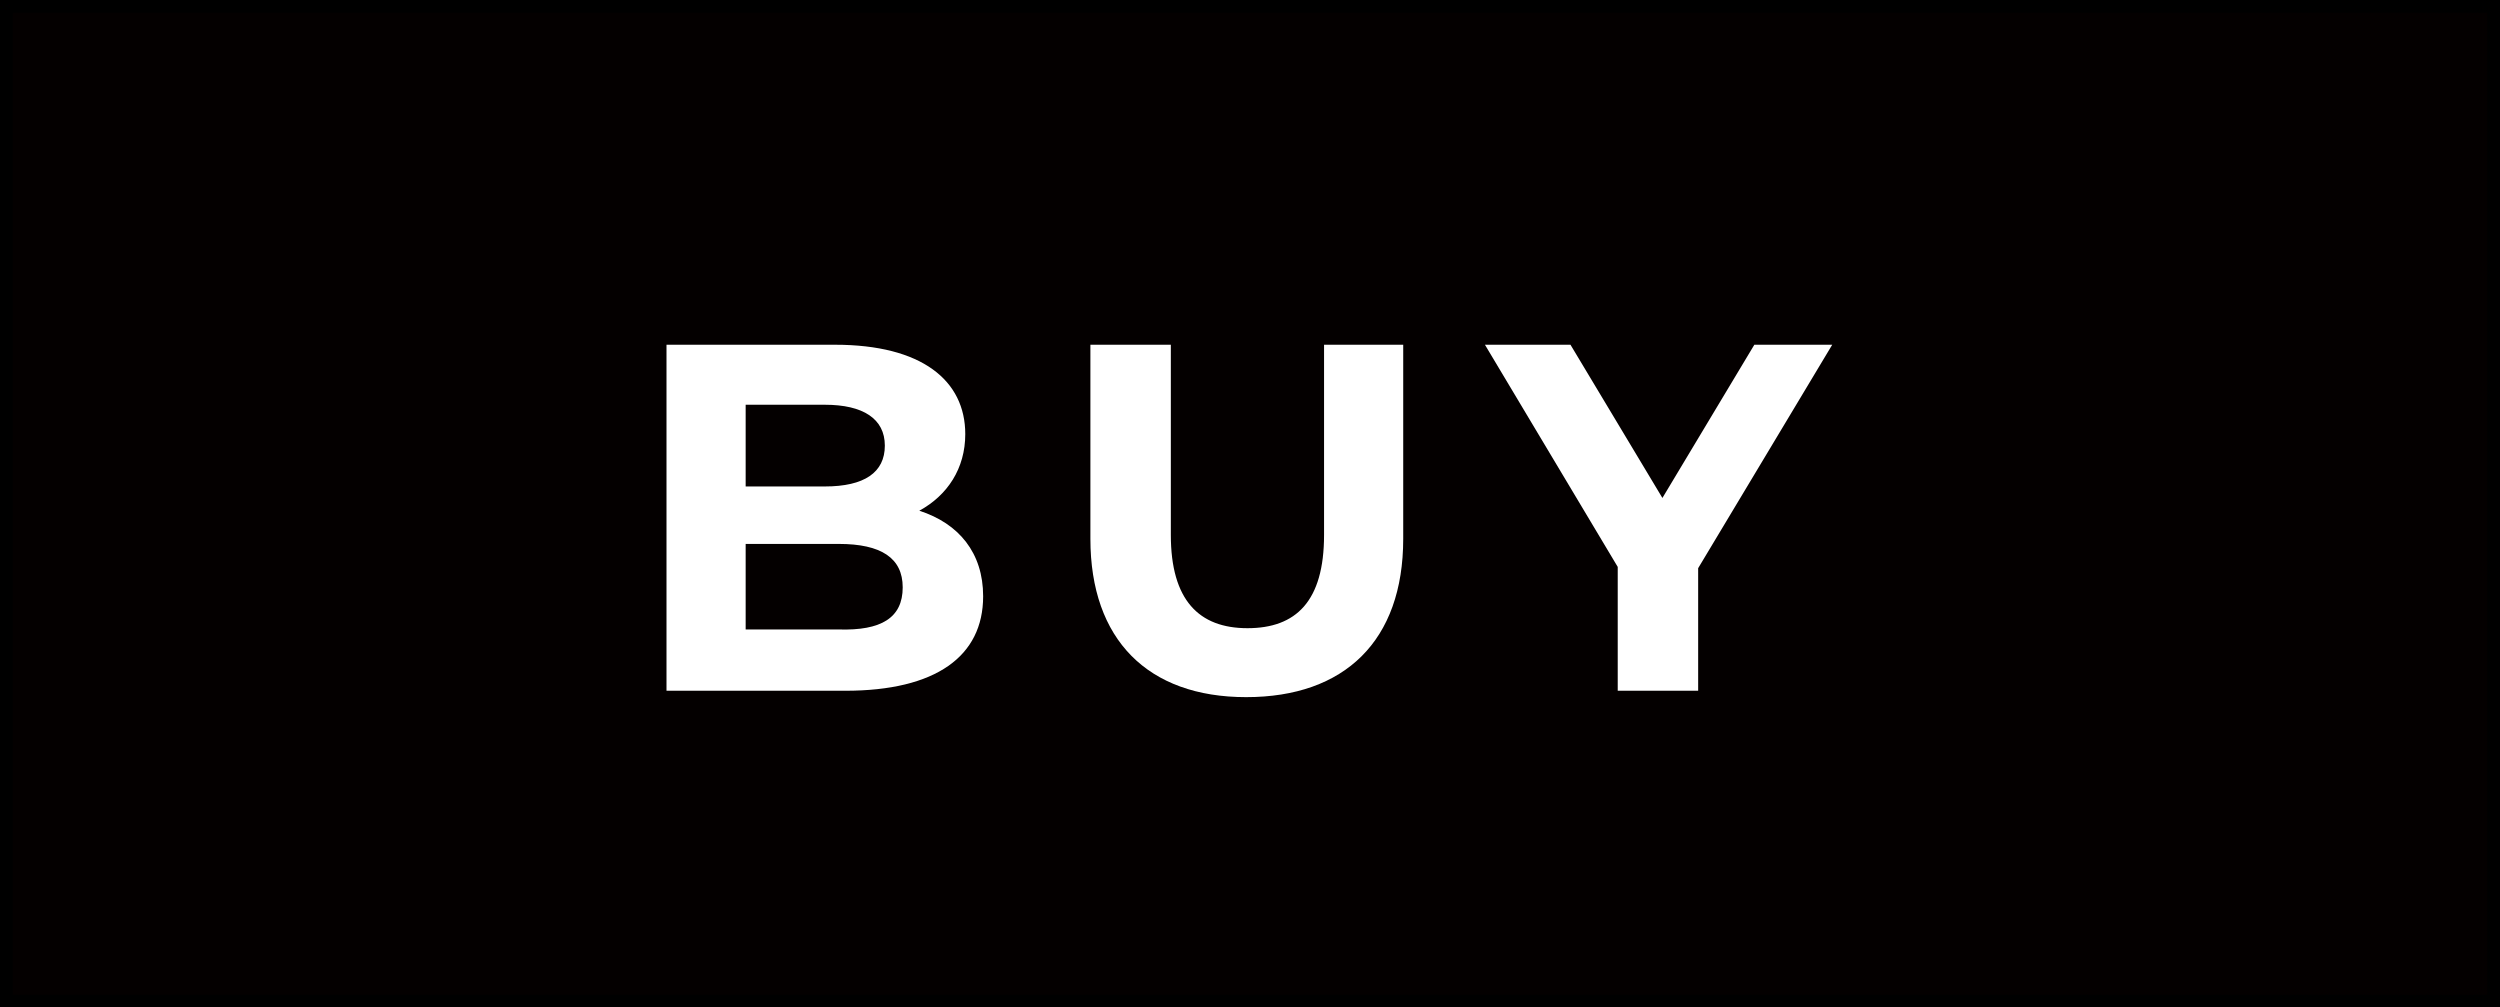
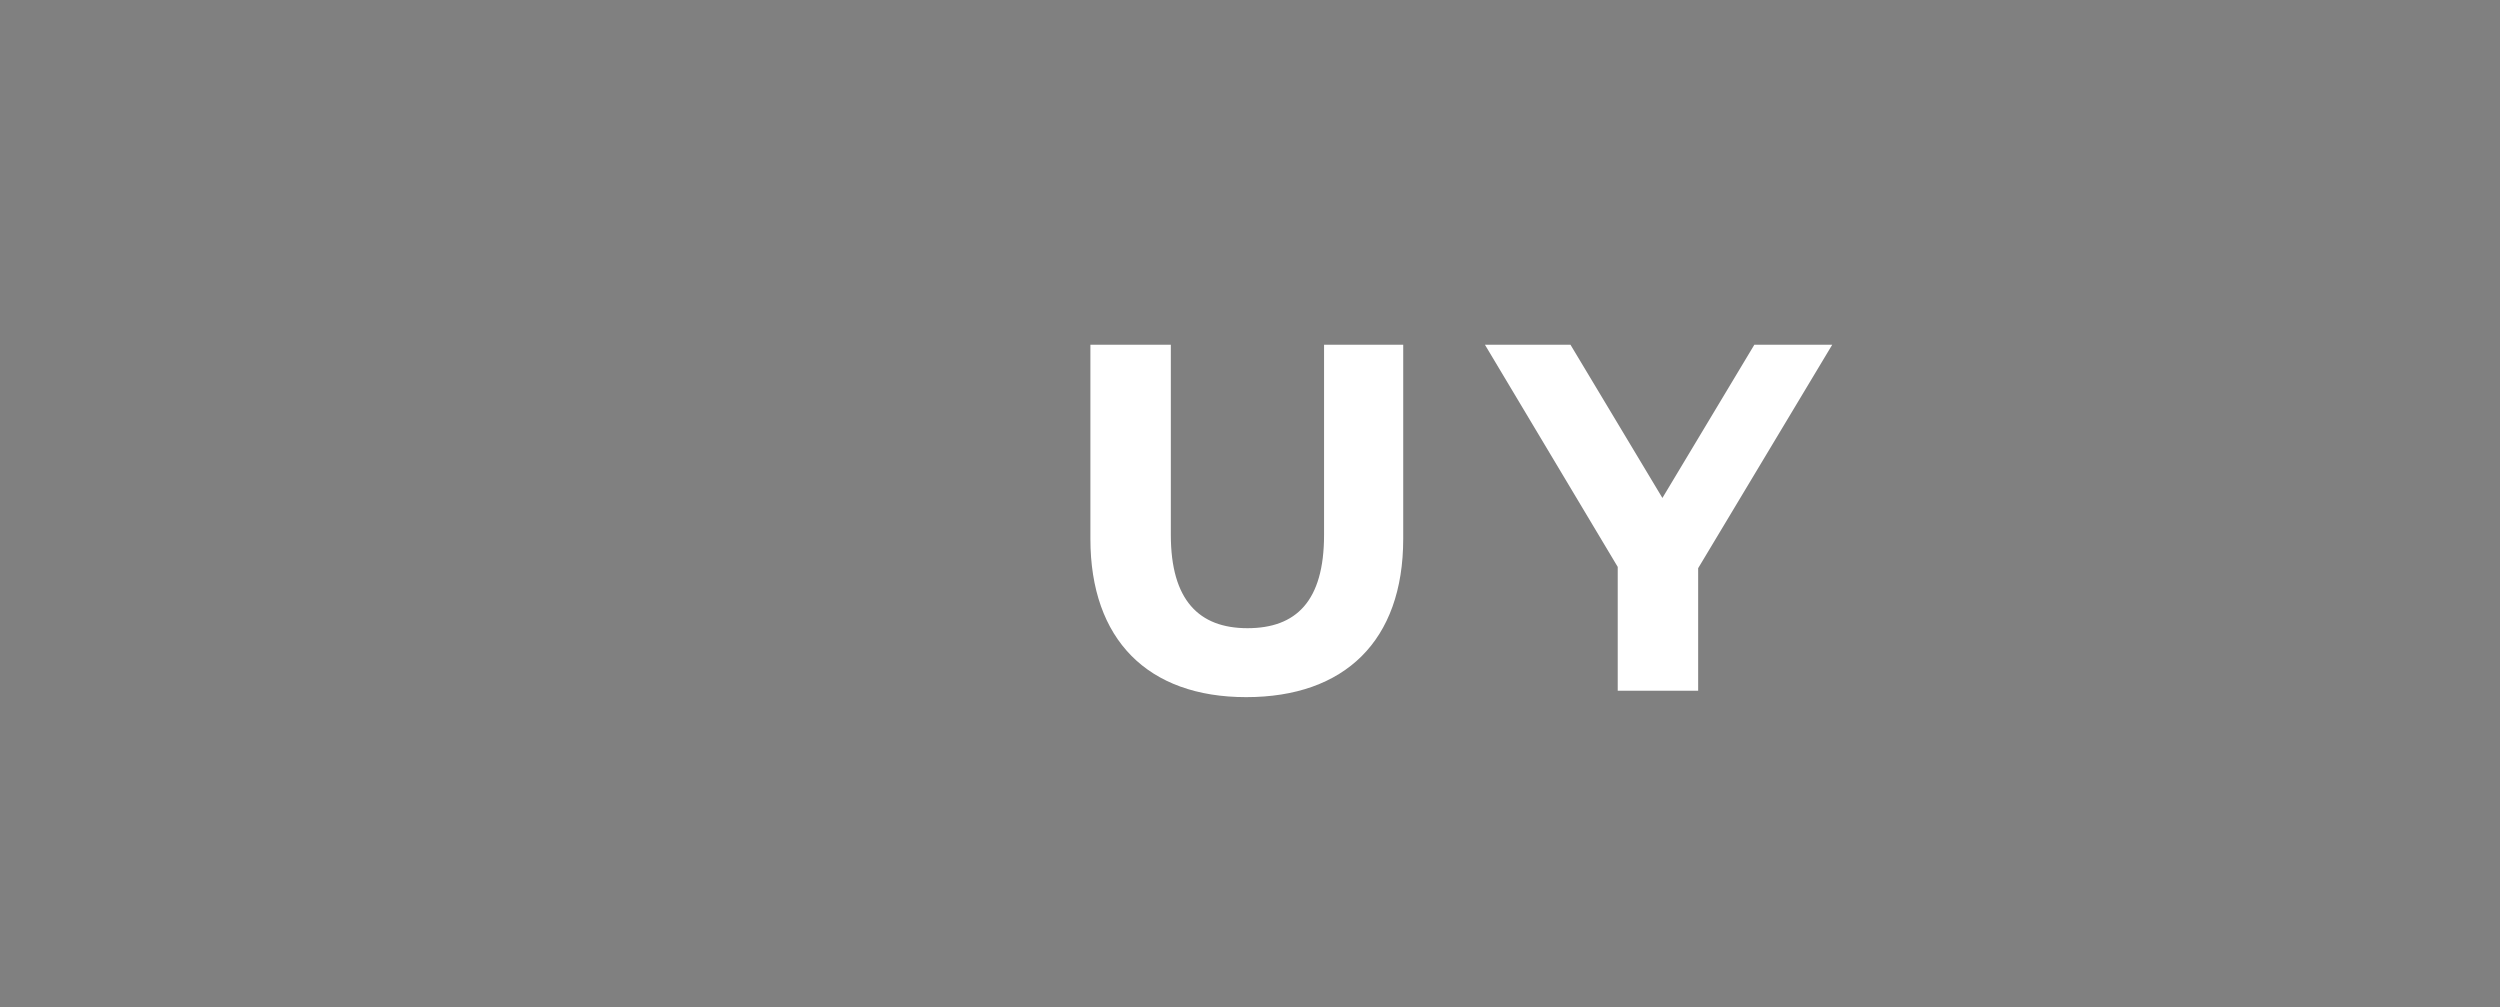
<svg xmlns="http://www.w3.org/2000/svg" version="1.1" id="レイヤー_1" x="0px" y="0px" viewBox="0 0 195.8 78.9" style="enable-background:new 0 0 195.8 78.9;" xml:space="preserve">
  <rect x="0" y="0" width="195.8" height="78.9" fill="#808080" stroke="none" />
  <style type="text/css">
	.st0{fill:#040000;stroke:#000000;stroke-miterlimit:10;}
	.st1{fill:#FFFFFF;}
</style>
-   <rect x="0.5" y="0.5" class="st0" width="194.8" height="77.9" />
  <g>
-     <path class="st1" d="M77,46.7c0,4.7-3.7,7.4-10.8,7.4h-14V27h13.2c6.8,0,10.2,2.8,10.2,7c0,2.7-1.4,4.8-3.6,6   C75.1,41,77,43.3,77,46.7z M58.4,31.7v6.4h6.2c3.1,0,4.7-1.1,4.7-3.2s-1.7-3.2-4.7-3.2H58.4z M70.7,46c0-2.3-1.7-3.4-5-3.4h-7.3   v6.7h7.3C69,49.4,70.7,48.4,70.7,46z" />
    <path class="st1" d="M85.4,42.2V27h6.3v14.9c0,5.1,2.2,7.3,6,7.3c3.8,0,6-2.1,6-7.3V27h6.2v15.2c0,8-4.6,12.4-12.3,12.4   S85.4,50.1,85.4,42.2z" />
    <path class="st1" d="M133,44.5v9.6h-6.3v-9.7L116.3,27h6.7l7.2,12l7.2-12h6.1L133,44.5z" />
  </g>
</svg>